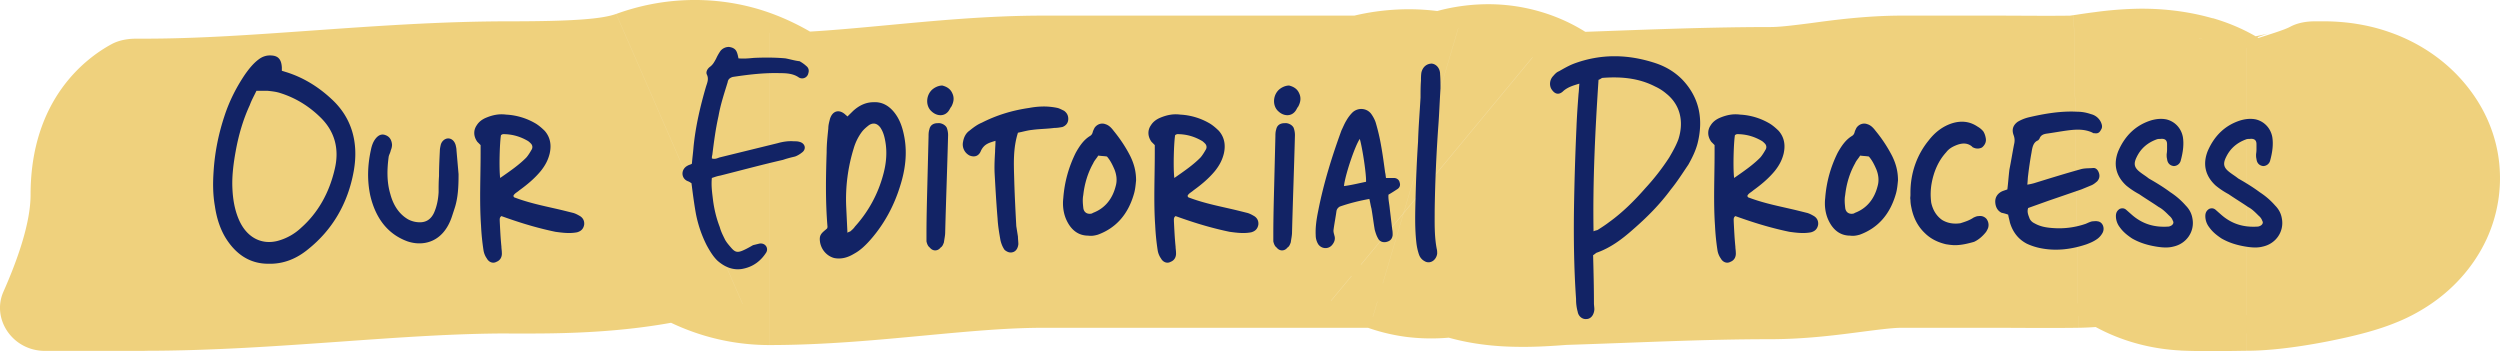
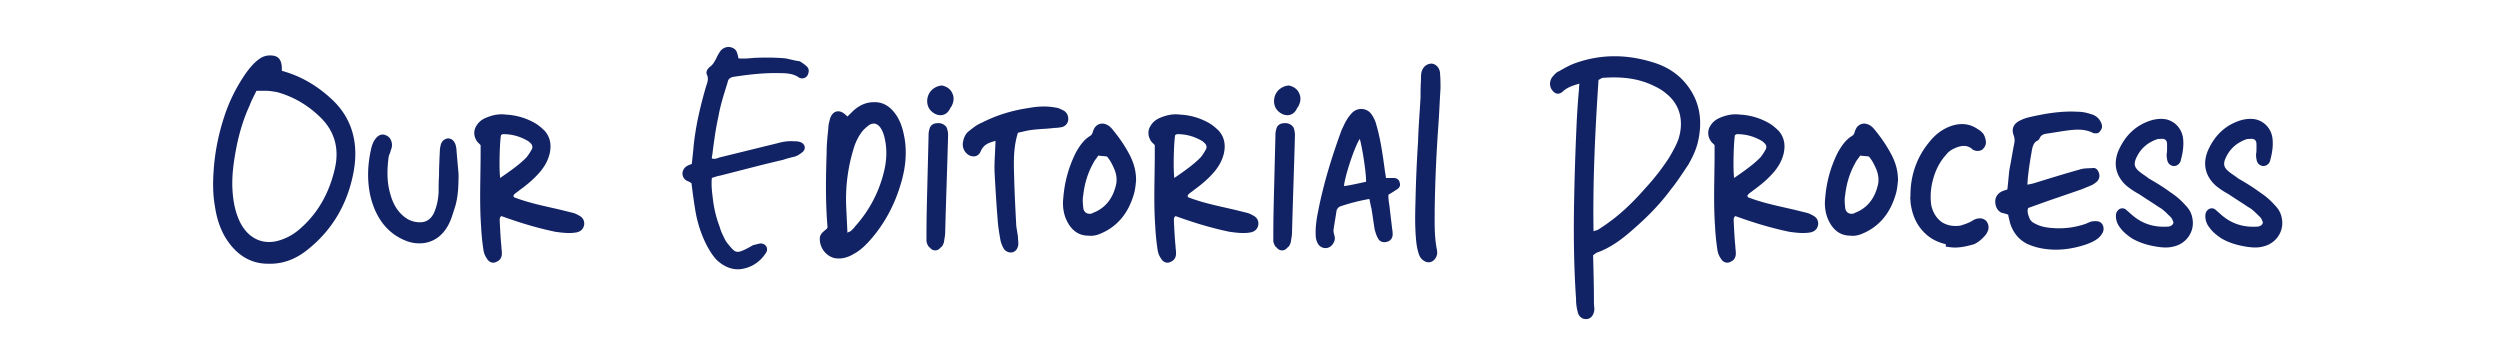
<svg xmlns="http://www.w3.org/2000/svg" width="356" height="50" fill="none">
-   <path fill="#EFD17D" d="M20.618 49.95V5.505h-1.162c-1.244 0-2.488.204-3.56.78-3.562 1.926-11.542 7.761-11.542 21.451 0 4.054-1.903 9.372-3.864 13.8-1.725 3.893 1.31 8.43 5.915 8.43h14.213v-.016Zm310.218-2.46V3.037h-1.163c-1.243 0-2.487.204-3.56.78-3.561 1.926-27.665 6.345-27.665 20.017 0 4.055 2.673 10.747.711 15.174-1.725 3.893 12.859 8.482 17.463 8.482h14.214ZM20.618 49.95c9.787 0 19.359-.704 27.828-1.298 8.78-.628 16.464-1.17 24.03-1.17V3.037c-9.787 0-19.36.704-27.828 1.298-8.78.627-16.464 1.17-24.037 1.17v44.453l.007-.008Zm51.857-2.46c6.515 0 20.854.297 33.269-4.207L87.74 1.985c-2.073.738-6.315 1.052-15.265 1.052V47.49Zm33.269-4.207c-1.584.577-3.628 1.052-6.026 1.145a20.951 20.951 0 0 1-6.537-.78c-1.814-.5-3.124-1.145-3.842-1.552-.681-.374-1.059-.645-.888-.518.074.034.17.11.422.297.207.144.562.407.947.687a42.7 42.7 0 0 0 3.642 2.316c3.361 1.891 8.876 4.258 16.124 4.258V4.69c4.73 0 8.084 1.578 9.446 2.333.607.33.925.576.74.44-.089-.059-.2-.127-.459-.33-.214-.144-.585-.424-.977-.704-1.295-.908-5.16-3.647-10.667-5.225-6.508-1.832-13.43-1.578-19.922.78l18.004 41.298h-.007Zm3.849 5.852c7.958 0 15.702-.763 21.972-1.348 6.7-.628 11.963-1.111 17.041-1.111V2.223c-8.017 0-15.775.763-22.068 1.348-6.721.628-11.933 1.112-16.945 1.112v44.453Zm39.013-2.46h46.579V2.224h-46.579v44.453Zm46.572 0c1.592 0 3.013-.11 4.205-.262 1.184-.144 2.198-.348 2.961-.5.755-.17 1.399-.331 1.762-.408.155-.034.392-.11.451-.127.111-.017.148-.034.163-.034.037 0-.192.06-.555.11a13.24 13.24 0 0 1-1.799.238c-.814.076-1.836.11-3.02.034a22.398 22.398 0 0 1-3.857-.594l12.696-42.91c-7.766-1.908-14.266-.262-15.902.145-.407.093-1.006.238-1.029.238-.185.059-.088.017.111-.017.378-.077 1.814-.374 3.82-.374v44.453l-.007.009Zm.318-1.534a24.489 24.489 0 0 1-7.921-3.503c-2.176-1.485-3.701-3.054-4.723-4.318a19.188 19.188 0 0 1-2.006-2.943c-.355-.644-.577-1.145-.629-1.238a.663.663 0 0 0-.015-.034c.015.017.081.17.148.314.133.297.444 1 .896 1.832a24.76 24.76 0 0 0 2.332 3.52 24.82 24.82 0 0 0 5.263 4.885L218.223 8.17c4.294 2.943 6.219 6.386 6.729 7.353.333.611.541 1.077.57 1.145.015.034.03.077 0-.017-.022-.059-.096-.22-.17-.39-.185-.424-1.251-2.892-3.361-5.479-2.45-2.986-6.877-6.853-13.799-8.558l-12.696 42.91v.008Zm-6.655-1.485c4.257 2.927 8.558 3.927 11.275 4.3 2.746.357 5.011.238 6.396.11 2.694-.28 4.797-.89 5.737-1.17a38.923 38.923 0 0 0 4.553-1.738c.925-.408 1.821-.849 2.176-1.018.259-.127.274-.127.215-.11-.037.016-.207.11-.459.203-.163.076-.822.356-1.732.67L200.116 3.198c-1.585.535-2.895 1.17-2.954 1.188-.392.186-.785.373-.985.466-.555.28-.762.373-.925.441-.326.144.318-.17 1.473-.517.496-.144 2.199-.67 4.568-.908a26.695 26.695 0 0 1 5.966.11c2.591.357 6.789 1.332 10.972 4.208l-29.383 35.487-.007-.017Zm28.161 1.239c2.213-.738 3.701-1.374 4.538-1.722 1.073-.467-.422.22-1.933.687-.584.186-1.71.517-3.168.763-1.34.238-4.027.61-7.41.263-3.657-.407-8.654-1.722-13.2-5.352-4.501-3.596-6.559-7.87-7.462-10.924a20.077 20.077 0 0 1-.821-6.353c.037-1.239.185-2.206.259-2.664.133-.78.311-1.484.237-1.187a24.282 24.282 0 0 0-.489 2.612c-.385 2.91-.289 6.184.637 9.78l47.482-10.204c.466 1.798.577 3.758.318 5.726-.118.89-.289 1.594-.274 1.518l.089-.373c.037-.187.133-.611.222-1.145.015-.094.903-4.275-.548-9.22-.91-3.096-2.976-7.37-7.499-10.984-4.553-3.63-9.579-4.979-13.258-5.369-5.915-.628-10.505.967-10.823 1.052-1.215.373-2.169.78-2.355.848-.288.11-.599.237-.629.263-.163.06-.326.127-.814.297l16.886 41.705.015-.017ZM188.197 30.78c3.272 12.646 15.243 16.522 18.285 17.354 4.124 1.128 7.914 1.238 9.735 1.255 2.184.034 4.175-.093 5.404-.17 2.073-.144 1.495-.11 1.377-.11l-1.703-44.427c-.888.034-1.769.093-2.087.127-.533.034-.807.06-1.214.076-.348.034-.63.06-.844.06-.222.016-.319.016-.296.016h.199c.119 0 .311.017.57.034.43.06 1.503.17 2.925.577a21.824 21.824 0 0 1 6.973 3.317c3.25 2.332 6.752 6.183 8.173 11.687l-47.482 10.204h-.015Zm34.801 18.337c10.386-.33 19.625-.814 29.071-.814V3.851c-10.579 0-21.705.552-30.774.832l1.703 44.427v.008Zm29.071-.814c5.219 0 10.053-.67 12.888-1.035 3.391-.44 4.783-.593 5.93-.593V2.223c-5.219 0-10.053.67-12.888 1.052-3.391.44-4.782.576-5.93.576v44.453Zm18.818-1.628h12.37V2.223h-12.37v44.453Zm12.37 0c3.672 0 8.38.06 12.689 0l-.637-44.453c-3.938.06-7.477 0-12.052 0v44.453Zm12.689 0c2.628-.034 4.945-.331 6.278-.5.703-.11 1.413-.204 1.872-.28.533-.077.867-.128 1.163-.17.636-.093.444-.034-.156-.034-.599.017-2.339-.017-4.627-.67l14.629-42.409c-4.087-1.17-7.781-1.391-10.416-1.374a53.293 53.293 0 0 0-6.448.5c-.777.094-1.503.204-2.029.28-.592.094-.94.144-1.265.187-.733.11-.415.034.37.017l.636 44.453h-.007Zm4.523-1.654c-6.803-1.96-10.416-6.09-11.771-7.905-.673-.908-1.08-1.629-1.162-1.798-.059-.094-.081-.145-.044-.077.022.034.037.06.081.145.037.076.089.17.141.28.2.373.688 1.28 1.377 2.332a26.417 26.417 0 0 0 3.538 4.3 26.602 26.602 0 0 0 7.433 5.09c3.316 1.517 6.855 2.332 10.394 2.518l2.702-44.376c2.961.144 5.996.831 8.868 2.163a22.072 22.072 0 0 1 6.278 4.274c1.362 1.332 2.213 2.52 2.635 3.164.415.645.659 1.111.622 1.035-.029-.06-.015-.017-.133-.238-.082-.17-.23-.44-.407-.763a27.307 27.307 0 0 0-1.955-3.02 25.183 25.183 0 0 0-4.804-4.91c-2.376-1.875-5.434-3.571-9.172-4.648l-14.628 42.408.007.026Zm9.979 4.894c3.465.17 8.661.034 9.439.034V5.505c-4.583 0-4.849.128-6.737.034l-2.702 44.377Zm9.446.034c5.079 0 11.245-1.222 14.125-1.875 1.229-.28 4.442-1 7.329-2.205.548-.22 3.168-1.28 5.878-3.35 1.184-.908 4.7-3.707 6.921-8.592 2.947-6.497 2.658-14.852-2.902-21.722-4.13-5.132-9.379-7.074-11.052-7.65-2.221-.781-4.101-1.078-5.049-1.222a30.522 30.522 0 0 0-4.308-.297V47.49c-.252 0-1.525 0-3.235-.238a25.305 25.305 0 0 1-4.746-1.145c-1.599-.55-6.788-2.46-10.897-7.557-5.53-6.836-5.818-15.148-2.887-21.611 2.206-4.852 5.686-7.608 6.803-8.465 2.591-1.985 4.997-2.926 5.271-3.037 1.777-.737 2.725-.848 1.222-.517-2.591.594-3.776.594-2.473.594v44.453-.017Z" />
-   <path fill="#122365" d="M32.14 33.893c-.83-1.357-1.304-2.917-1.54-4.546-.297-1.696-.297-3.325-.178-5.021.177-2.714.71-5.293 1.54-7.803.71-2.172 1.717-4.14 2.96-5.971.534-.747 1.126-1.493 1.837-2.036.592-.475 1.243-.679 1.954-.61.947.067 1.362.61 1.421 1.696v.475l.652.203c2.369.747 4.5 2.036 6.396 3.8 2.902 2.646 3.908 6.175 3.198 10.246-.83 4.682-3.08 8.414-6.456 11.128-1.717 1.425-3.612 2.171-5.744 2.103-2.547 0-4.56-1.289-6.04-3.664Zm1.894-2.578c1.066 2.443 3.14 3.596 5.508 2.986a7.833 7.833 0 0 0 3.376-1.9c2.369-2.104 3.968-4.954 4.738-8.279.71-2.917 0-5.428-2.014-7.396-1.658-1.628-3.553-2.782-5.685-3.46-.593-.204-1.244-.272-1.896-.34h-1.54c-.355.747-.71 1.358-.947 2.036-.947 2.036-1.599 4.275-2.014 6.582-.296 1.628-.532 3.393-.473 5.089.059 1.629.296 3.19.947 4.682ZM52.745 27.922c-.474-2.171-.414-4.343.06-6.514.118-.61.295-1.153.65-1.628.415-.543.89-.747 1.422-.543.592.203.889.678.948 1.357 0 .271-.06.543-.178.814-.06.34-.237.61-.296.882-.237 1.765-.296 3.597.237 5.36.414 1.561 1.243 2.85 2.546 3.597a3.552 3.552 0 0 0 1.659.407c.947 0 1.599-.475 2.013-1.357.415-.95.592-1.9.652-2.918 0-.746 0-1.492.059-2.307 0-1.221.06-2.442.118-3.596 0-.271.06-.543.119-.814.118-.543.592-.95 1.066-.95.474 0 .888.34 1.066.95.059.271.118.475.118.746l.296 3.393c0 1.696-.059 3.393-.592 4.953l-.355 1.086c-1.244 3.732-4.146 4.275-6.337 3.528-2.784-1.018-4.501-3.257-5.27-6.446ZM69.328 36.811a2.762 2.762 0 0 1-.474-1.153 33.633 33.633 0 0 1-.355-3.529c-.237-3.392-.06-6.853-.06-10.314v-1.153l-.473-.475c-.533-.747-.592-1.629-.06-2.375.297-.475.77-.814 1.244-1.018.948-.407 1.895-.61 2.902-.475a9.225 9.225 0 0 1 4.146 1.222c.474.271.947.678 1.362 1.085.77.882 1.007 1.968.71 3.257-.236.95-.65 1.697-1.243 2.443-.889 1.086-1.954 1.968-3.08 2.782-.296.271-.651.407-.829.746 0 .272.178.272.356.34 2.19.814 4.441 1.221 6.692 1.764l1.362.34c.296.067.592.203.947.406.533.272.77.747.711 1.29-.118.678-.533.95-1.007 1.085-1.066.204-2.073.068-3.08-.068-2.309-.475-4.619-1.153-6.928-1.967l-.77-.272c-.296.204-.237.475-.237.747.059 1.22.118 2.442.237 3.596 0 .271.059.543.059.814.06.679-.237 1.154-.77 1.357-.474.271-1.066.068-1.362-.475Zm5.626-14.385c.296-.34.533-.746.77-1.153.178-.34.06-.679-.178-.883-.118-.135-.237-.203-.296-.271-1.125-.678-2.31-1.018-3.612-1.018-.06 0-.178.068-.297.136-.177.95-.296 4.682-.118 6.107 1.362-.95 2.665-1.832 3.731-2.918ZM102.199 37.15c-.652-.61-1.126-1.425-1.54-2.171a17.095 17.095 0 0 1-1.6-4.75c-.236-1.357-.414-2.714-.591-4.139-.119-.068-.296-.203-.474-.271-1.007-.34-1.125-1.697-.06-2.24.238-.135.415-.135.593-.27.06-.815.178-1.63.237-2.444.296-2.917.947-5.7 1.776-8.55.178-.542.415-1.085.119-1.696-.178-.339.059-.814.414-1.085.474-.34.652-.747.889-1.154.177-.407.414-.814.651-1.153.296-.34.711-.543 1.185-.543.533.068.947.271 1.125.746.118.272.178.61.237.882.77.068 1.48 0 2.191-.068 1.481-.067 3.02-.067 4.501.068.711.136 1.362.34 2.014.407.355.204.651.408.947.679.356.271.415.678.296 1.018a.899.899 0 0 1-1.362.61c-.77-.542-1.717-.61-2.665-.61-2.25-.068-4.501.203-6.751.543-.415.135-.652.339-.711.746-.474 1.56-1.007 3.121-1.303 4.818-.414 1.832-.651 3.664-.888 5.564-.059.135-.059.339-.059.475.414.135.71 0 1.066-.136l8.291-2.036c.711-.203 1.54-.339 2.31-.271.296 0 .533 0 .769.068.889.203 1.066 1.085.356 1.56a3.384 3.384 0 0 1-.948.543c-.592.136-1.125.272-1.717.475-2.961.679-5.982 1.493-8.943 2.24-.415.067-.77.203-1.184.339-.119 1.153.059 2.239.177 3.257.178 1.289.474 2.51.948 3.732.178.678.474 1.221.77 1.832.237.407.533.746.888 1.153.533.611.888.679 1.658.34.474-.204.948-.475 1.422-.747l.829-.203c.829-.204 1.421.542 1.066 1.221-.77 1.221-1.895 2.103-3.494 2.375-1.362.203-2.488-.34-3.435-1.154ZM116.768 34.436c-.119-.882.118-1.153.77-1.696l.236-.204c.06-.135.06-.203.06-.271-.296-3.529-.237-7.057-.119-10.585 0-1.154.119-2.24.237-3.393 0-.475.119-.882.237-1.357.355-1.154 1.303-1.425 2.191-.61.059.067.178.135.296.27l.829-.814c.83-.746 1.777-1.221 2.902-1.221 1.244-.068 2.251.543 3.021 1.56.77 1.018 1.125 2.172 1.362 3.461.414 2.307.118 4.614-.592 6.853-.889 2.918-2.31 5.497-4.205 7.668-.711.814-1.481 1.56-2.369 2.035-.888.543-1.836.815-2.843.611-1.007-.271-1.836-1.153-2.013-2.307Zm3.908-1.289c.178-.136.296-.136.415-.204.237-.203.474-.407.651-.678a17.83 17.83 0 0 0 4.028-7.396c.414-1.493.592-3.122.296-4.75-.119-.679-.296-1.357-.711-1.968-.415-.543-.948-.746-1.599-.34-.355.272-.77.612-1.066 1.019a7.476 7.476 0 0 0-1.125 2.307 24.43 24.43 0 0 0-1.066 8.278l.177 3.732ZM131.93 34.368V33.35c0-2.239.059-4.478.118-6.785l.178-7.125c0-.271 0-.678.118-1.018.119-.61.592-.882 1.185-.882.533-.067 1.125.272 1.303.679.118.34.177.678.177 1.018-.118 4.614-.296 9.228-.414 13.842 0 .475-.119.95-.178 1.425-.118.34-.237.61-.474.746-.414.543-1.125.543-1.54 0-.296-.203-.414-.61-.473-.882Zm2.25-22.188c.533.136 1.125.407 1.422 1.086.296.61.236 1.221-.119 1.9-.118.135-.178.27-.296.474-.592 1.018-1.777.95-2.547.204-.77-.678-.829-2.036-.059-2.918.355-.407 1.007-.746 1.599-.746ZM143.061 35.59c-.296-.408-.474-.883-.592-1.358-.178-1.017-.356-2.035-.415-3.12-.177-2.104-.296-4.208-.414-6.311-.06-1.086 0-2.171.059-3.19 0-.474.059-.95.059-1.56-.829.271-1.599.407-2.073 1.425-.296.746-.888.95-1.599.678a1.768 1.768 0 0 1-.947-1.967c.118-.679.414-1.222.888-1.56.592-.476 1.125-.883 1.777-1.154 2.132-1.086 4.382-1.765 6.751-2.104a11.351 11.351 0 0 1 2.132-.204 9.43 9.43 0 0 1 1.895.204c.296.068.652.271.948.407.355.272.592.61.592 1.154 0 .543-.296.95-.829 1.153-.355.068-.77.136-1.184.136-1.007.136-2.073.136-3.08.271-.711.068-1.362.272-2.073.408-.711 2.239-.592 4.41-.533 6.581.059 2.24.178 4.479.296 6.718l.237 1.493c0 .339.059.746.059 1.085-.059.475-.237.883-.651 1.086-.474.204-.888.068-1.303-.271ZM151.769 31.111c-.355-.882-.474-1.9-.355-2.917.177-2.307.769-4.41 1.776-6.446.533-.95 1.125-1.832 2.014-2.375.237-.136.355-.34.414-.611.06-.204.178-.407.237-.543.356-.543 1.007-.746 1.54-.543.474.136.829.475 1.185.95.888 1.086 1.717 2.307 2.368 3.596.533 1.086.83 2.172.83 3.461-.06.61-.119 1.29-.297 1.9-.829 2.918-2.546 4.886-5.152 5.836-.474.135-.888.203-1.362.135-1.481 0-2.547-.882-3.198-2.443Zm3.553-.678c.119 0 .237-.068.356-.136 1.599-.61 2.724-1.9 3.198-3.8.237-.814.118-1.628-.178-2.375-.296-.678-.592-1.289-1.066-1.832-.355-.067-.77-.067-1.244-.135-.237.407-.533.678-.71 1.085-.77 1.357-1.244 2.918-1.422 4.547-.118.61-.059 1.22 0 1.764.059.678.533.95 1.066.882ZM165.33 36.811a2.758 2.758 0 0 1-.474-1.153 33.5 33.5 0 0 1-.355-3.529c-.237-3.392-.06-6.853-.06-10.314v-1.153l-.473-.475c-.533-.747-.593-1.629-.06-2.375.297-.475.77-.814 1.244-1.018.948-.407 1.895-.61 2.902-.475a9.228 9.228 0 0 1 4.146 1.222c.473.271.947.678 1.362 1.085.77.882 1.007 1.968.711 3.257-.237.95-.652 1.697-1.244 2.443-.889 1.086-1.955 1.968-3.08 2.782-.296.271-.651.407-.829.746 0 .272.178.272.355.34 2.192.814 4.442 1.221 6.693 1.764l1.362.34c.296.067.592.203.947.406.533.272.77.747.711 1.29-.118.678-.533.95-1.007 1.085-1.066.204-2.073.068-3.079-.068-2.31-.475-4.62-1.153-6.929-1.967l-.77-.272c-.296.204-.237.475-.237.747.059 1.22.118 2.442.237 3.596 0 .271.059.543.059.814.059.679-.237 1.154-.77 1.357-.474.271-1.066.068-1.362-.475Zm5.626-14.385c.296-.34.533-.746.77-1.153.178-.34.059-.679-.178-.883-.118-.135-.237-.203-.296-.271-1.125-.678-2.31-1.018-3.612-1.018-.06 0-.178.068-.297.136-.177.95-.296 4.682-.118 6.107 1.362-.95 2.665-1.832 3.731-2.918ZM181.32 34.368V33.35c0-2.239.06-4.478.119-6.785l.177-7.125c0-.271 0-.678.119-1.018.118-.61.592-.882 1.184-.882.533-.067 1.126.272 1.303.679.119.34.178.678.178 1.018-.119 4.614-.296 9.228-.415 13.842 0 .475-.118.95-.177 1.425-.119.34-.237.61-.474.746-.415.543-1.125.543-1.54 0-.296-.203-.414-.61-.474-.882Zm2.251-22.188c.533.136 1.125.407 1.421 1.086.296.61.237 1.221-.118 1.9-.119.135-.178.27-.296.474-.593 1.018-1.777.95-2.547.204-.77-.678-.829-2.036-.059-2.918.355-.407 1.007-.746 1.599-.746ZM187.713 34.775a2.465 2.465 0 0 1-.356-1.289c-.059-1.153.119-2.307.356-3.46.769-3.936 1.954-7.736 3.316-11.468.237-.475.415-.95.711-1.425a5.26 5.26 0 0 1 .888-1.153c.77-.679 1.954-.611 2.606.203.296.407.592.95.711 1.425.296 1.018.533 2.036.71 3.054.237 1.289.415 2.646.592 3.935.06.204.06.407.119.747h1.125c.415 0 .77.271.829.678.119.34 0 .679-.296.882-.414.272-.829.543-1.303.814-.059.611.119 1.29.178 1.968l.355 2.986c.059.271.059.543.059.814-.059.475-.296.814-.829.95-.473.136-1.006 0-1.243-.475-.237-.407-.356-.814-.474-1.221-.178-1.018-.296-2.036-.474-3.054-.118-.407-.178-.882-.296-1.357-1.481.272-2.843.61-4.205 1.086-.237.136-.414.34-.474.61-.118.883-.296 1.765-.414 2.647-.059.34.059.61.118.882.178.543-.059 1.018-.355 1.357-.533.61-1.481.543-1.954-.136Zm6.81-8.889c.059-.95-.474-4.614-.888-6.106-.711 1.017-2.132 5.292-2.251 6.717 1.066-.136 2.132-.407 3.139-.61ZM202.048 36.2a8.054 8.054 0 0 1-.355-1.628c-.237-2.104-.178-4.14-.119-6.243.06-2.714.178-5.428.356-8.142.059-2.104.237-4.207.355-6.31 0-.815 0-1.561.059-2.375 0-.34 0-.747.06-1.154.177-.814.769-1.29 1.48-1.29.652.069 1.185.68 1.185 1.494.059.678.059 1.425.059 2.035-.119 1.832-.178 3.529-.296 5.157a210.77 210.77 0 0 0-.533 12.146c0 1.9-.06 3.732.296 5.564.059.204.059.407.059.679-.118.814-.829 1.425-1.599 1.153-.474-.203-.829-.543-1.007-1.086ZM224.668 44.41a6.511 6.511 0 0 1-.236-1.831c-.297-4.275-.356-8.55-.297-12.825.06-3.867.178-7.735.356-11.67.059-1.561.177-3.19.296-4.75.059-.407.059-.883.118-1.425-.888.271-1.599.475-2.25 1.018-.592.61-1.185.542-1.658-.136-.415-.543-.356-1.425.177-1.968.237-.271.474-.543.829-.678.711-.408 1.422-.815 2.132-1.086 3.85-1.425 7.699-1.357 11.608-.068 1.422.475 2.724 1.221 3.85 2.375 2.369 2.51 3.02 5.564 2.132 9.092-.296 1.086-.77 2.036-1.303 2.986-.829 1.221-1.599 2.443-2.488 3.528-1.599 2.172-3.434 4.004-5.389 5.7-1.599 1.425-3.257 2.646-5.211 3.325-.119.068-.237.203-.474.34.059 2.238.118 4.545.118 6.852 0 .272.059.543.059.883-.059.814-.533 1.357-1.125 1.357-.533.067-1.125-.34-1.244-1.018Zm2.843-11.67c.533-.34 1.066-.679 1.599-1.086 1.895-1.357 3.613-3.053 5.212-4.885a32.375 32.375 0 0 0 3.376-4.343c.473-.814.947-1.628 1.302-2.578.83-2.579.237-4.954-1.717-6.514a6.767 6.767 0 0 0-1.599-1.018c-2.369-1.222-4.916-1.425-7.521-1.222-.178.068-.296.204-.533.272-.474 7.192-.829 14.317-.711 21.578.237-.136.474-.136.592-.204ZM245.045 36.811a2.758 2.758 0 0 1-.474-1.153 33.5 33.5 0 0 1-.355-3.529c-.237-3.392-.06-6.853-.06-10.314v-1.153l-.473-.475c-.533-.747-.593-1.629-.06-2.375.296-.475.77-.814 1.244-1.018.948-.407 1.895-.61 2.902-.475a9.228 9.228 0 0 1 4.146 1.222c.473.271.947.678 1.362 1.085.77.882 1.006 1.968.71 3.257-.237.95-.651 1.697-1.243 2.443-.889 1.086-1.955 1.968-3.08 2.782-.296.271-.651.407-.829.746 0 .272.178.272.355.34 2.192.814 4.442 1.221 6.692 1.764l1.363.34c.296.067.592.203.947.406.533.272.77.747.711 1.29-.119.678-.533.95-1.007 1.085-1.066.204-2.073.068-3.08-.068-2.309-.475-4.619-1.153-6.929-1.967l-.77-.272c-.296.204-.236.475-.236.747.059 1.22.118 2.442.236 3.596 0 .271.06.543.06.814.059.679-.237 1.154-.77 1.357-.474.271-1.066.068-1.362-.475Zm5.626-14.385c.296-.34.533-.746.77-1.153.177-.34.059-.679-.178-.883-.118-.135-.237-.203-.296-.271-1.125-.678-2.31-1.018-3.613-1.018-.059 0-.177.068-.296.136-.177.95-.296 4.682-.118 6.107 1.362-.95 2.665-1.832 3.731-2.918ZM260.265 31.111c-.355-.882-.474-1.9-.355-2.917.177-2.307.77-4.41 1.776-6.446.533-.95 1.126-1.832 2.014-2.375.237-.136.355-.34.414-.611.06-.204.178-.407.237-.543.356-.543 1.007-.746 1.54-.543.474.136.829.475 1.185.95a20.057 20.057 0 0 1 2.369 3.596c.533 1.086.829 2.172.829 3.461-.06.61-.119 1.29-.296 1.9-.83 2.918-2.547 4.886-5.153 5.836-.474.135-.888.203-1.362.135-1.481 0-2.547-.882-3.198-2.443Zm3.553-.678c.119 0 .237-.068.356-.136 1.599-.61 2.724-1.9 3.198-3.8.237-.814.118-1.628-.178-2.375-.296-.678-.592-1.289-1.066-1.832-.355-.067-.77-.067-1.244-.135-.237.407-.533.678-.71 1.085-.77 1.357-1.244 2.918-1.422 4.547-.118.61-.059 1.22 0 1.764.06.678.533.95 1.066.882ZM277.082 34.775c-1.125-.271-2.132-.746-2.961-1.56-1.007-.95-1.659-2.172-1.955-3.732a4.688 4.688 0 0 1-.118-1.018c-.059-.271 0-.475 0-.679v-.339c0-2.782.888-5.36 2.606-7.464.947-1.221 2.072-2.035 3.375-2.443 1.362-.407 2.547-.203 3.554.475.355.204.592.407.829.679.178.271.296.61.355.95.119.543-.118 1.018-.533 1.357a1.343 1.343 0 0 1-1.244 0c-.059 0-.118-.068-.177-.136-.652-.542-1.422-.542-2.369-.135-.474.203-.948.475-1.303.95-1.125 1.22-1.777 2.782-2.073 4.41a8.908 8.908 0 0 0-.059 2.782c.237 1.086.77 1.9 1.54 2.443.77.475 1.658.61 2.606.475.651-.204 1.302-.407 1.895-.814.177-.068.414-.204.71-.204.415-.068.83.068 1.126.407.237.34.355.747.237 1.222-.06.203-.178.407-.297.61-.533.679-1.125 1.154-1.717 1.425-.948.272-1.836.475-2.724.475-.415 0-.889-.068-1.303-.136ZM288.631 34.708c-1.184-.611-2.013-1.629-2.428-3.054-.059-.34-.177-.678-.237-1.085-.355-.136-.651-.204-.947-.272-.533-.271-.829-.746-.889-1.425-.059-.678.237-1.221.83-1.56.236-.136.533-.204.888-.34.118-.95.178-1.9.296-2.85.237-1.153.415-2.307.652-3.528.118-.475.118-.882-.06-1.357-.296-.814-.059-1.425.593-1.9a5.788 5.788 0 0 1 1.48-.61c2.31-.544 4.679-.95 7.048-.815.651 0 1.303.136 1.895.34a2.113 2.113 0 0 1 1.421 1.153c.178.407.237.746 0 1.085-.237.476-.533.543-.947.476-.119 0-.178 0-.237-.068-1.126-.543-2.31-.475-3.435-.34-1.066.136-2.132.34-3.139.475-.415.068-.829.204-1.007.747l-.178.203c-.71.272-.829 1.018-.947 1.764a50.716 50.716 0 0 0-.474 3.19c-.059.407-.059.814-.118 1.357.414-.068.71-.136.947-.204 2.191-.678 4.383-1.357 6.574-1.968.651-.203 1.303-.135 1.895-.203.415 0 .652.34.77.678.178.475.059.883-.237 1.222-.237.203-.474.407-.77.543l-1.48.61-4.738 1.629-2.843 1.018c-.178.542 0 .95.178 1.425.118.339.414.61.71.746.83.475 1.659.61 2.547.678a11.58 11.58 0 0 0 4.797-.61c.296-.136.592-.272.888-.34.237 0 .533-.067.77 0 .711.068 1.066.95.711 1.629-.178.34-.474.678-.77.882-.474.34-.947.543-1.48.746-2.192.747-4.442 1.018-6.693.543a8.513 8.513 0 0 1-1.836-.61ZM303.615 33.961c-.711-.475-1.303-.95-1.777-1.628a2.599 2.599 0 0 1-.533-1.561c0-.407.119-.746.533-1.018.297-.136.652-.136.948.136l.77.678c1.54 1.357 3.257 1.832 5.212 1.697.118 0 .296-.068.414-.136.237-.136.415-.407.237-.678-.118-.34-.296-.543-.533-.747-.474-.475-.948-.95-1.481-1.221-.888-.61-1.895-1.222-2.783-1.832a11.112 11.112 0 0 1-1.836-1.222c-1.481-1.357-1.895-3.053-1.125-4.953.947-2.171 2.487-3.664 4.678-4.343.711-.203 1.422-.271 2.132-.135 1.185.271 2.132 1.221 2.369 2.51.178 1.086 0 2.24-.296 3.325a1.03 1.03 0 0 1-1.007.814c-.533-.067-.888-.407-.947-1.017-.059-.204-.059-.408-.059-.611 0-.136.059-.34.059-.747v-.746c0-.61-.355-.814-.948-.746-.177 0-.355 0-.533.067-1.303.476-2.25 1.29-2.842 2.511-.474.95-.356 1.493.414 2.104.415.339.888.61 1.303.95 1.066.61 2.073 1.22 3.08 1.967a10.442 10.442 0 0 1 2.191 1.9c.474.475.829 1.086.947 1.832.356 1.832-.829 3.597-2.724 4.004-.77.203-1.599.135-2.428 0-1.244-.204-2.369-.543-3.435-1.154ZM316.348 33.961c-.711-.475-1.303-.95-1.777-1.628a2.592 2.592 0 0 1-.533-1.561c0-.407.118-.746.533-1.018.296-.136.651-.136.947.136l.77.678c1.54 1.357 3.258 1.832 5.212 1.697.118 0 .296-.068.414-.136.237-.136.415-.407.237-.678-.118-.34-.296-.543-.533-.747-.473-.475-.947-.95-1.48-1.221-.889-.61-1.895-1.222-2.784-1.832a11.197 11.197 0 0 1-1.836-1.222c-1.48-1.357-1.895-3.053-1.125-4.953.948-2.171 2.488-3.664 4.679-4.343.71-.203 1.421-.271 2.132-.135 1.184.271 2.132 1.221 2.369 2.51.177 1.086 0 2.24-.296 3.325a1.031 1.031 0 0 1-1.007.814c-.533-.067-.889-.407-.948-1.017-.059-.204-.059-.408-.059-.611 0-.136.059-.34.059-.747v-.746c0-.61-.355-.814-.947-.746-.178 0-.356 0-.533.067-1.303.476-2.251 1.29-2.843 2.511-.474.95-.355 1.493.415 2.104.414.339.888.61 1.302.95 1.066.61 2.073 1.22 3.08 1.967.829.543 1.54 1.154 2.191 1.9.474.475.829 1.086.948 1.832.355 1.832-.829 3.597-2.724 4.004-.77.203-1.599.135-2.429 0-1.243-.204-2.368-.543-3.434-1.154Z" />
+   <path fill="#122365" d="M32.14 33.893c-.83-1.357-1.304-2.917-1.54-4.546-.297-1.696-.297-3.325-.178-5.021.177-2.714.71-5.293 1.54-7.803.71-2.172 1.717-4.14 2.96-5.971.534-.747 1.126-1.493 1.837-2.036.592-.475 1.243-.679 1.954-.61.947.067 1.362.61 1.421 1.696v.475l.652.203c2.369.747 4.5 2.036 6.396 3.8 2.902 2.646 3.908 6.175 3.198 10.246-.83 4.682-3.08 8.414-6.456 11.128-1.717 1.425-3.612 2.171-5.744 2.103-2.547 0-4.56-1.289-6.04-3.664Zm1.894-2.578c1.066 2.443 3.14 3.596 5.508 2.986a7.833 7.833 0 0 0 3.376-1.9c2.369-2.104 3.968-4.954 4.738-8.279.71-2.917 0-5.428-2.014-7.396-1.658-1.628-3.553-2.782-5.685-3.46-.593-.204-1.244-.272-1.896-.34h-1.54c-.355.747-.71 1.358-.947 2.036-.947 2.036-1.599 4.275-2.014 6.582-.296 1.628-.532 3.393-.473 5.089.059 1.629.296 3.19.947 4.682ZM52.745 27.922c-.474-2.171-.414-4.343.06-6.514.118-.61.295-1.153.65-1.628.415-.543.89-.747 1.422-.543.592.203.889.678.948 1.357 0 .271-.06.543-.178.814-.06.34-.237.61-.296.882-.237 1.765-.296 3.597.237 5.36.414 1.561 1.243 2.85 2.546 3.597a3.552 3.552 0 0 0 1.659.407c.947 0 1.599-.475 2.013-1.357.415-.95.592-1.9.652-2.918 0-.746 0-1.492.059-2.307 0-1.221.06-2.442.118-3.596 0-.271.06-.543.119-.814.118-.543.592-.95 1.066-.95.474 0 .888.34 1.066.95.059.271.118.475.118.746l.296 3.393c0 1.696-.059 3.393-.592 4.953l-.355 1.086c-1.244 3.732-4.146 4.275-6.337 3.528-2.784-1.018-4.501-3.257-5.27-6.446ZM69.328 36.811a2.762 2.762 0 0 1-.474-1.153 33.633 33.633 0 0 1-.355-3.529c-.237-3.392-.06-6.853-.06-10.314v-1.153l-.473-.475c-.533-.747-.592-1.629-.06-2.375.297-.475.77-.814 1.244-1.018.948-.407 1.895-.61 2.902-.475a9.225 9.225 0 0 1 4.146 1.222c.474.271.947.678 1.362 1.085.77.882 1.007 1.968.71 3.257-.236.95-.65 1.697-1.243 2.443-.889 1.086-1.954 1.968-3.08 2.782-.296.271-.651.407-.829.746 0 .272.178.272.356.34 2.19.814 4.441 1.221 6.692 1.764l1.362.34c.296.067.592.203.947.406.533.272.77.747.711 1.29-.118.678-.533.95-1.007 1.085-1.066.204-2.073.068-3.08-.068-2.309-.475-4.619-1.153-6.928-1.967l-.77-.272c-.296.204-.237.475-.237.747.059 1.22.118 2.442.237 3.596 0 .271.059.543.059.814.06.679-.237 1.154-.77 1.357-.474.271-1.066.068-1.362-.475Zm5.626-14.385c.296-.34.533-.746.77-1.153.178-.34.06-.679-.178-.883-.118-.135-.237-.203-.296-.271-1.125-.678-2.31-1.018-3.612-1.018-.06 0-.178.068-.297.136-.177.95-.296 4.682-.118 6.107 1.362-.95 2.665-1.832 3.731-2.918ZM102.199 37.15c-.652-.61-1.126-1.425-1.54-2.171a17.095 17.095 0 0 1-1.6-4.75c-.236-1.357-.414-2.714-.591-4.139-.119-.068-.296-.203-.474-.271-1.007-.34-1.125-1.697-.06-2.24.238-.135.415-.135.593-.27.06-.815.178-1.63.237-2.444.296-2.917.947-5.7 1.776-8.55.178-.542.415-1.085.119-1.696-.178-.339.059-.814.414-1.085.474-.34.652-.747.889-1.154.177-.407.414-.814.651-1.153.296-.34.711-.543 1.185-.543.533.068.947.271 1.125.746.118.272.178.61.237.882.77.068 1.48 0 2.191-.068 1.481-.067 3.02-.067 4.501.068.711.136 1.362.34 2.014.407.355.204.651.408.947.679.356.271.415.678.296 1.018a.899.899 0 0 1-1.362.61c-.77-.542-1.717-.61-2.665-.61-2.25-.068-4.501.203-6.751.543-.415.135-.652.339-.711.746-.474 1.56-1.007 3.121-1.303 4.818-.414 1.832-.651 3.664-.888 5.564-.059.135-.059.339-.059.475.414.135.71 0 1.066-.136l8.291-2.036c.711-.203 1.54-.339 2.31-.271.296 0 .533 0 .769.068.889.203 1.066 1.085.356 1.56a3.384 3.384 0 0 1-.948.543c-.592.136-1.125.272-1.717.475-2.961.679-5.982 1.493-8.943 2.24-.415.067-.77.203-1.184.339-.119 1.153.059 2.239.177 3.257.178 1.289.474 2.51.948 3.732.178.678.474 1.221.77 1.832.237.407.533.746.888 1.153.533.611.888.679 1.658.34.474-.204.948-.475 1.422-.747l.829-.203c.829-.204 1.421.542 1.066 1.221-.77 1.221-1.895 2.103-3.494 2.375-1.362.203-2.488-.34-3.435-1.154ZM116.768 34.436c-.119-.882.118-1.153.77-1.696l.236-.204c.06-.135.06-.203.06-.271-.296-3.529-.237-7.057-.119-10.585 0-1.154.119-2.24.237-3.393 0-.475.119-.882.237-1.357.355-1.154 1.303-1.425 2.191-.61.059.067.178.135.296.27l.829-.814c.83-.746 1.777-1.221 2.902-1.221 1.244-.068 2.251.543 3.021 1.56.77 1.018 1.125 2.172 1.362 3.461.414 2.307.118 4.614-.592 6.853-.889 2.918-2.31 5.497-4.205 7.668-.711.814-1.481 1.56-2.369 2.035-.888.543-1.836.815-2.843.611-1.007-.271-1.836-1.153-2.013-2.307Zm3.908-1.289c.178-.136.296-.136.415-.204.237-.203.474-.407.651-.678a17.83 17.83 0 0 0 4.028-7.396c.414-1.493.592-3.122.296-4.75-.119-.679-.296-1.357-.711-1.968-.415-.543-.948-.746-1.599-.34-.355.272-.77.612-1.066 1.019a7.476 7.476 0 0 0-1.125 2.307 24.43 24.43 0 0 0-1.066 8.278l.177 3.732ZM131.93 34.368V33.35c0-2.239.059-4.478.118-6.785l.178-7.125c0-.271 0-.678.118-1.018.119-.61.592-.882 1.185-.882.533-.067 1.125.272 1.303.679.118.34.177.678.177 1.018-.118 4.614-.296 9.228-.414 13.842 0 .475-.119.95-.178 1.425-.118.34-.237.61-.474.746-.414.543-1.125.543-1.54 0-.296-.203-.414-.61-.473-.882Zm2.25-22.188c.533.136 1.125.407 1.422 1.086.296.61.236 1.221-.119 1.9-.118.135-.178.27-.296.474-.592 1.018-1.777.95-2.547.204-.77-.678-.829-2.036-.059-2.918.355-.407 1.007-.746 1.599-.746ZM143.061 35.59c-.296-.408-.474-.883-.592-1.358-.178-1.017-.356-2.035-.415-3.12-.177-2.104-.296-4.208-.414-6.311-.06-1.086 0-2.171.059-3.19 0-.474.059-.95.059-1.56-.829.271-1.599.407-2.073 1.425-.296.746-.888.95-1.599.678a1.768 1.768 0 0 1-.947-1.967c.118-.679.414-1.222.888-1.56.592-.476 1.125-.883 1.777-1.154 2.132-1.086 4.382-1.765 6.751-2.104a11.351 11.351 0 0 1 2.132-.204 9.43 9.43 0 0 1 1.895.204c.296.068.652.271.948.407.355.272.592.61.592 1.154 0 .543-.296.95-.829 1.153-.355.068-.77.136-1.184.136-1.007.136-2.073.136-3.08.271-.711.068-1.362.272-2.073.408-.711 2.239-.592 4.41-.533 6.581.059 2.24.178 4.479.296 6.718l.237 1.493c0 .339.059.746.059 1.085-.059.475-.237.883-.651 1.086-.474.204-.888.068-1.303-.271ZM151.769 31.111c-.355-.882-.474-1.9-.355-2.917.177-2.307.769-4.41 1.776-6.446.533-.95 1.125-1.832 2.014-2.375.237-.136.355-.34.414-.611.06-.204.178-.407.237-.543.356-.543 1.007-.746 1.54-.543.474.136.829.475 1.185.95.888 1.086 1.717 2.307 2.368 3.596.533 1.086.83 2.172.83 3.461-.06.61-.119 1.29-.297 1.9-.829 2.918-2.546 4.886-5.152 5.836-.474.135-.888.203-1.362.135-1.481 0-2.547-.882-3.198-2.443Zm3.553-.678c.119 0 .237-.068.356-.136 1.599-.61 2.724-1.9 3.198-3.8.237-.814.118-1.628-.178-2.375-.296-.678-.592-1.289-1.066-1.832-.355-.067-.77-.067-1.244-.135-.237.407-.533.678-.71 1.085-.77 1.357-1.244 2.918-1.422 4.547-.118.61-.059 1.22 0 1.764.059.678.533.95 1.066.882ZM165.33 36.811a2.758 2.758 0 0 1-.474-1.153 33.5 33.5 0 0 1-.355-3.529c-.237-3.392-.06-6.853-.06-10.314v-1.153l-.473-.475c-.533-.747-.593-1.629-.06-2.375.297-.475.77-.814 1.244-1.018.948-.407 1.895-.61 2.902-.475a9.228 9.228 0 0 1 4.146 1.222c.473.271.947.678 1.362 1.085.77.882 1.007 1.968.711 3.257-.237.95-.652 1.697-1.244 2.443-.889 1.086-1.955 1.968-3.08 2.782-.296.271-.651.407-.829.746 0 .272.178.272.355.34 2.192.814 4.442 1.221 6.693 1.764l1.362.34c.296.067.592.203.947.406.533.272.77.747.711 1.29-.118.678-.533.95-1.007 1.085-1.066.204-2.073.068-3.079-.068-2.31-.475-4.62-1.153-6.929-1.967l-.77-.272c-.296.204-.237.475-.237.747.059 1.22.118 2.442.237 3.596 0 .271.059.543.059.814.059.679-.237 1.154-.77 1.357-.474.271-1.066.068-1.362-.475Zm5.626-14.385c.296-.34.533-.746.77-1.153.178-.34.059-.679-.178-.883-.118-.135-.237-.203-.296-.271-1.125-.678-2.31-1.018-3.612-1.018-.06 0-.178.068-.297.136-.177.95-.296 4.682-.118 6.107 1.362-.95 2.665-1.832 3.731-2.918ZM181.32 34.368V33.35c0-2.239.06-4.478.119-6.785l.177-7.125c0-.271 0-.678.119-1.018.118-.61.592-.882 1.184-.882.533-.067 1.126.272 1.303.679.119.34.178.678.178 1.018-.119 4.614-.296 9.228-.415 13.842 0 .475-.118.95-.177 1.425-.119.34-.237.61-.474.746-.415.543-1.125.543-1.54 0-.296-.203-.414-.61-.474-.882Zm2.251-22.188c.533.136 1.125.407 1.421 1.086.296.61.237 1.221-.118 1.9-.119.135-.178.27-.296.474-.593 1.018-1.777.95-2.547.204-.77-.678-.829-2.036-.059-2.918.355-.407 1.007-.746 1.599-.746ZM187.713 34.775a2.465 2.465 0 0 1-.356-1.289c-.059-1.153.119-2.307.356-3.46.769-3.936 1.954-7.736 3.316-11.468.237-.475.415-.95.711-1.425a5.26 5.26 0 0 1 .888-1.153c.77-.679 1.954-.611 2.606.203.296.407.592.95.711 1.425.296 1.018.533 2.036.71 3.054.237 1.289.415 2.646.592 3.935.06.204.06.407.119.747h1.125c.415 0 .77.271.829.678.119.34 0 .679-.296.882-.414.272-.829.543-1.303.814-.059.611.119 1.29.178 1.968l.355 2.986c.059.271.059.543.059.814-.059.475-.296.814-.829.95-.473.136-1.006 0-1.243-.475-.237-.407-.356-.814-.474-1.221-.178-1.018-.296-2.036-.474-3.054-.118-.407-.178-.882-.296-1.357-1.481.272-2.843.61-4.205 1.086-.237.136-.414.34-.474.61-.118.883-.296 1.765-.414 2.647-.059.34.059.61.118.882.178.543-.059 1.018-.355 1.357-.533.61-1.481.543-1.954-.136Zm6.81-8.889c.059-.95-.474-4.614-.888-6.106-.711 1.017-2.132 5.292-2.251 6.717 1.066-.136 2.132-.407 3.139-.61ZM202.048 36.2a8.054 8.054 0 0 1-.355-1.628c-.237-2.104-.178-4.14-.119-6.243.06-2.714.178-5.428.356-8.142.059-2.104.237-4.207.355-6.31 0-.815 0-1.561.059-2.375 0-.34 0-.747.06-1.154.177-.814.769-1.29 1.48-1.29.652.069 1.185.68 1.185 1.494.059.678.059 1.425.059 2.035-.119 1.832-.178 3.529-.296 5.157a210.77 210.77 0 0 0-.533 12.146c0 1.9-.06 3.732.296 5.564.059.204.059.407.059.679-.118.814-.829 1.425-1.599 1.153-.474-.203-.829-.543-1.007-1.086ZM224.668 44.41a6.511 6.511 0 0 1-.236-1.831c-.297-4.275-.356-8.55-.297-12.825.06-3.867.178-7.735.356-11.67.059-1.561.177-3.19.296-4.75.059-.407.059-.883.118-1.425-.888.271-1.599.475-2.25 1.018-.592.61-1.185.542-1.658-.136-.415-.543-.356-1.425.177-1.968.237-.271.474-.543.829-.678.711-.408 1.422-.815 2.132-1.086 3.85-1.425 7.699-1.357 11.608-.068 1.422.475 2.724 1.221 3.85 2.375 2.369 2.51 3.02 5.564 2.132 9.092-.296 1.086-.77 2.036-1.303 2.986-.829 1.221-1.599 2.443-2.488 3.528-1.599 2.172-3.434 4.004-5.389 5.7-1.599 1.425-3.257 2.646-5.211 3.325-.119.068-.237.203-.474.34.059 2.238.118 4.545.118 6.852 0 .272.059.543.059.883-.059.814-.533 1.357-1.125 1.357-.533.067-1.125-.34-1.244-1.018Zm2.843-11.67c.533-.34 1.066-.679 1.599-1.086 1.895-1.357 3.613-3.053 5.212-4.885a32.375 32.375 0 0 0 3.376-4.343c.473-.814.947-1.628 1.302-2.578.83-2.579.237-4.954-1.717-6.514a6.767 6.767 0 0 0-1.599-1.018c-2.369-1.222-4.916-1.425-7.521-1.222-.178.068-.296.204-.533.272-.474 7.192-.829 14.317-.711 21.578.237-.136.474-.136.592-.204ZM245.045 36.811a2.758 2.758 0 0 1-.474-1.153 33.5 33.5 0 0 1-.355-3.529c-.237-3.392-.06-6.853-.06-10.314v-1.153l-.473-.475c-.533-.747-.593-1.629-.06-2.375.296-.475.77-.814 1.244-1.018.948-.407 1.895-.61 2.902-.475a9.228 9.228 0 0 1 4.146 1.222c.473.271.947.678 1.362 1.085.77.882 1.006 1.968.71 3.257-.237.95-.651 1.697-1.243 2.443-.889 1.086-1.955 1.968-3.08 2.782-.296.271-.651.407-.829.746 0 .272.178.272.355.34 2.192.814 4.442 1.221 6.692 1.764l1.363.34c.296.067.592.203.947.406.533.272.77.747.711 1.29-.119.678-.533.95-1.007 1.085-1.066.204-2.073.068-3.08-.068-2.309-.475-4.619-1.153-6.929-1.967l-.77-.272c-.296.204-.236.475-.236.747.059 1.22.118 2.442.236 3.596 0 .271.06.543.06.814.059.679-.237 1.154-.77 1.357-.474.271-1.066.068-1.362-.475Zm5.626-14.385c.296-.34.533-.746.77-1.153.177-.34.059-.679-.178-.883-.118-.135-.237-.203-.296-.271-1.125-.678-2.31-1.018-3.613-1.018-.059 0-.177.068-.296.136-.177.95-.296 4.682-.118 6.107 1.362-.95 2.665-1.832 3.731-2.918ZM260.265 31.111c-.355-.882-.474-1.9-.355-2.917.177-2.307.77-4.41 1.776-6.446.533-.95 1.126-1.832 2.014-2.375.237-.136.355-.34.414-.611.06-.204.178-.407.237-.543.356-.543 1.007-.746 1.54-.543.474.136.829.475 1.185.95a20.057 20.057 0 0 1 2.369 3.596c.533 1.086.829 2.172.829 3.461-.06.61-.119 1.29-.296 1.9-.83 2.918-2.547 4.886-5.153 5.836-.474.135-.888.203-1.362.135-1.481 0-2.547-.882-3.198-2.443Zm3.553-.678c.119 0 .237-.068.356-.136 1.599-.61 2.724-1.9 3.198-3.8.237-.814.118-1.628-.178-2.375-.296-.678-.592-1.289-1.066-1.832-.355-.067-.77-.067-1.244-.135-.237.407-.533.678-.71 1.085-.77 1.357-1.244 2.918-1.422 4.547-.118.61-.059 1.22 0 1.764.06.678.533.95 1.066.882ZM277.082 34.775c-1.125-.271-2.132-.746-2.961-1.56-1.007-.95-1.659-2.172-1.955-3.732a4.688 4.688 0 0 1-.118-1.018c-.059-.271 0-.475 0-.679c0-2.782.888-5.36 2.606-7.464.947-1.221 2.072-2.035 3.375-2.443 1.362-.407 2.547-.203 3.554.475.355.204.592.407.829.679.178.271.296.61.355.95.119.543-.118 1.018-.533 1.357a1.343 1.343 0 0 1-1.244 0c-.059 0-.118-.068-.177-.136-.652-.542-1.422-.542-2.369-.135-.474.203-.948.475-1.303.95-1.125 1.22-1.777 2.782-2.073 4.41a8.908 8.908 0 0 0-.059 2.782c.237 1.086.77 1.9 1.54 2.443.77.475 1.658.61 2.606.475.651-.204 1.302-.407 1.895-.814.177-.068.414-.204.71-.204.415-.068.83.068 1.126.407.237.34.355.747.237 1.222-.06.203-.178.407-.297.61-.533.679-1.125 1.154-1.717 1.425-.948.272-1.836.475-2.724.475-.415 0-.889-.068-1.303-.136ZM288.631 34.708c-1.184-.611-2.013-1.629-2.428-3.054-.059-.34-.177-.678-.237-1.085-.355-.136-.651-.204-.947-.272-.533-.271-.829-.746-.889-1.425-.059-.678.237-1.221.83-1.56.236-.136.533-.204.888-.34.118-.95.178-1.9.296-2.85.237-1.153.415-2.307.652-3.528.118-.475.118-.882-.06-1.357-.296-.814-.059-1.425.593-1.9a5.788 5.788 0 0 1 1.48-.61c2.31-.544 4.679-.95 7.048-.815.651 0 1.303.136 1.895.34a2.113 2.113 0 0 1 1.421 1.153c.178.407.237.746 0 1.085-.237.476-.533.543-.947.476-.119 0-.178 0-.237-.068-1.126-.543-2.31-.475-3.435-.34-1.066.136-2.132.34-3.139.475-.415.068-.829.204-1.007.747l-.178.203c-.71.272-.829 1.018-.947 1.764a50.716 50.716 0 0 0-.474 3.19c-.059.407-.059.814-.118 1.357.414-.068.71-.136.947-.204 2.191-.678 4.383-1.357 6.574-1.968.651-.203 1.303-.135 1.895-.203.415 0 .652.34.77.678.178.475.059.883-.237 1.222-.237.203-.474.407-.77.543l-1.48.61-4.738 1.629-2.843 1.018c-.178.542 0 .95.178 1.425.118.339.414.61.71.746.83.475 1.659.61 2.547.678a11.58 11.58 0 0 0 4.797-.61c.296-.136.592-.272.888-.34.237 0 .533-.067.77 0 .711.068 1.066.95.711 1.629-.178.34-.474.678-.77.882-.474.34-.947.543-1.48.746-2.192.747-4.442 1.018-6.693.543a8.513 8.513 0 0 1-1.836-.61ZM303.615 33.961c-.711-.475-1.303-.95-1.777-1.628a2.599 2.599 0 0 1-.533-1.561c0-.407.119-.746.533-1.018.297-.136.652-.136.948.136l.77.678c1.54 1.357 3.257 1.832 5.212 1.697.118 0 .296-.068.414-.136.237-.136.415-.407.237-.678-.118-.34-.296-.543-.533-.747-.474-.475-.948-.95-1.481-1.221-.888-.61-1.895-1.222-2.783-1.832a11.112 11.112 0 0 1-1.836-1.222c-1.481-1.357-1.895-3.053-1.125-4.953.947-2.171 2.487-3.664 4.678-4.343.711-.203 1.422-.271 2.132-.135 1.185.271 2.132 1.221 2.369 2.51.178 1.086 0 2.24-.296 3.325a1.03 1.03 0 0 1-1.007.814c-.533-.067-.888-.407-.947-1.017-.059-.204-.059-.408-.059-.611 0-.136.059-.34.059-.747v-.746c0-.61-.355-.814-.948-.746-.177 0-.355 0-.533.067-1.303.476-2.25 1.29-2.842 2.511-.474.95-.356 1.493.414 2.104.415.339.888.61 1.303.95 1.066.61 2.073 1.22 3.08 1.967a10.442 10.442 0 0 1 2.191 1.9c.474.475.829 1.086.947 1.832.356 1.832-.829 3.597-2.724 4.004-.77.203-1.599.135-2.428 0-1.244-.204-2.369-.543-3.435-1.154ZM316.348 33.961c-.711-.475-1.303-.95-1.777-1.628a2.592 2.592 0 0 1-.533-1.561c0-.407.118-.746.533-1.018.296-.136.651-.136.947.136l.77.678c1.54 1.357 3.258 1.832 5.212 1.697.118 0 .296-.068.414-.136.237-.136.415-.407.237-.678-.118-.34-.296-.543-.533-.747-.473-.475-.947-.95-1.48-1.221-.889-.61-1.895-1.222-2.784-1.832a11.197 11.197 0 0 1-1.836-1.222c-1.48-1.357-1.895-3.053-1.125-4.953.948-2.171 2.488-3.664 4.679-4.343.71-.203 1.421-.271 2.132-.135 1.184.271 2.132 1.221 2.369 2.51.177 1.086 0 2.24-.296 3.325a1.031 1.031 0 0 1-1.007.814c-.533-.067-.889-.407-.948-1.017-.059-.204-.059-.408-.059-.611 0-.136.059-.34.059-.747v-.746c0-.61-.355-.814-.947-.746-.178 0-.356 0-.533.067-1.303.476-2.251 1.29-2.843 2.511-.474.95-.355 1.493.415 2.104.414.339.888.61 1.302.95 1.066.61 2.073 1.22 3.08 1.967.829.543 1.54 1.154 2.191 1.9.474.475.829 1.086.948 1.832.355 1.832-.829 3.597-2.724 4.004-.77.203-1.599.135-2.429 0-1.243-.204-2.368-.543-3.434-1.154Z" />
</svg>